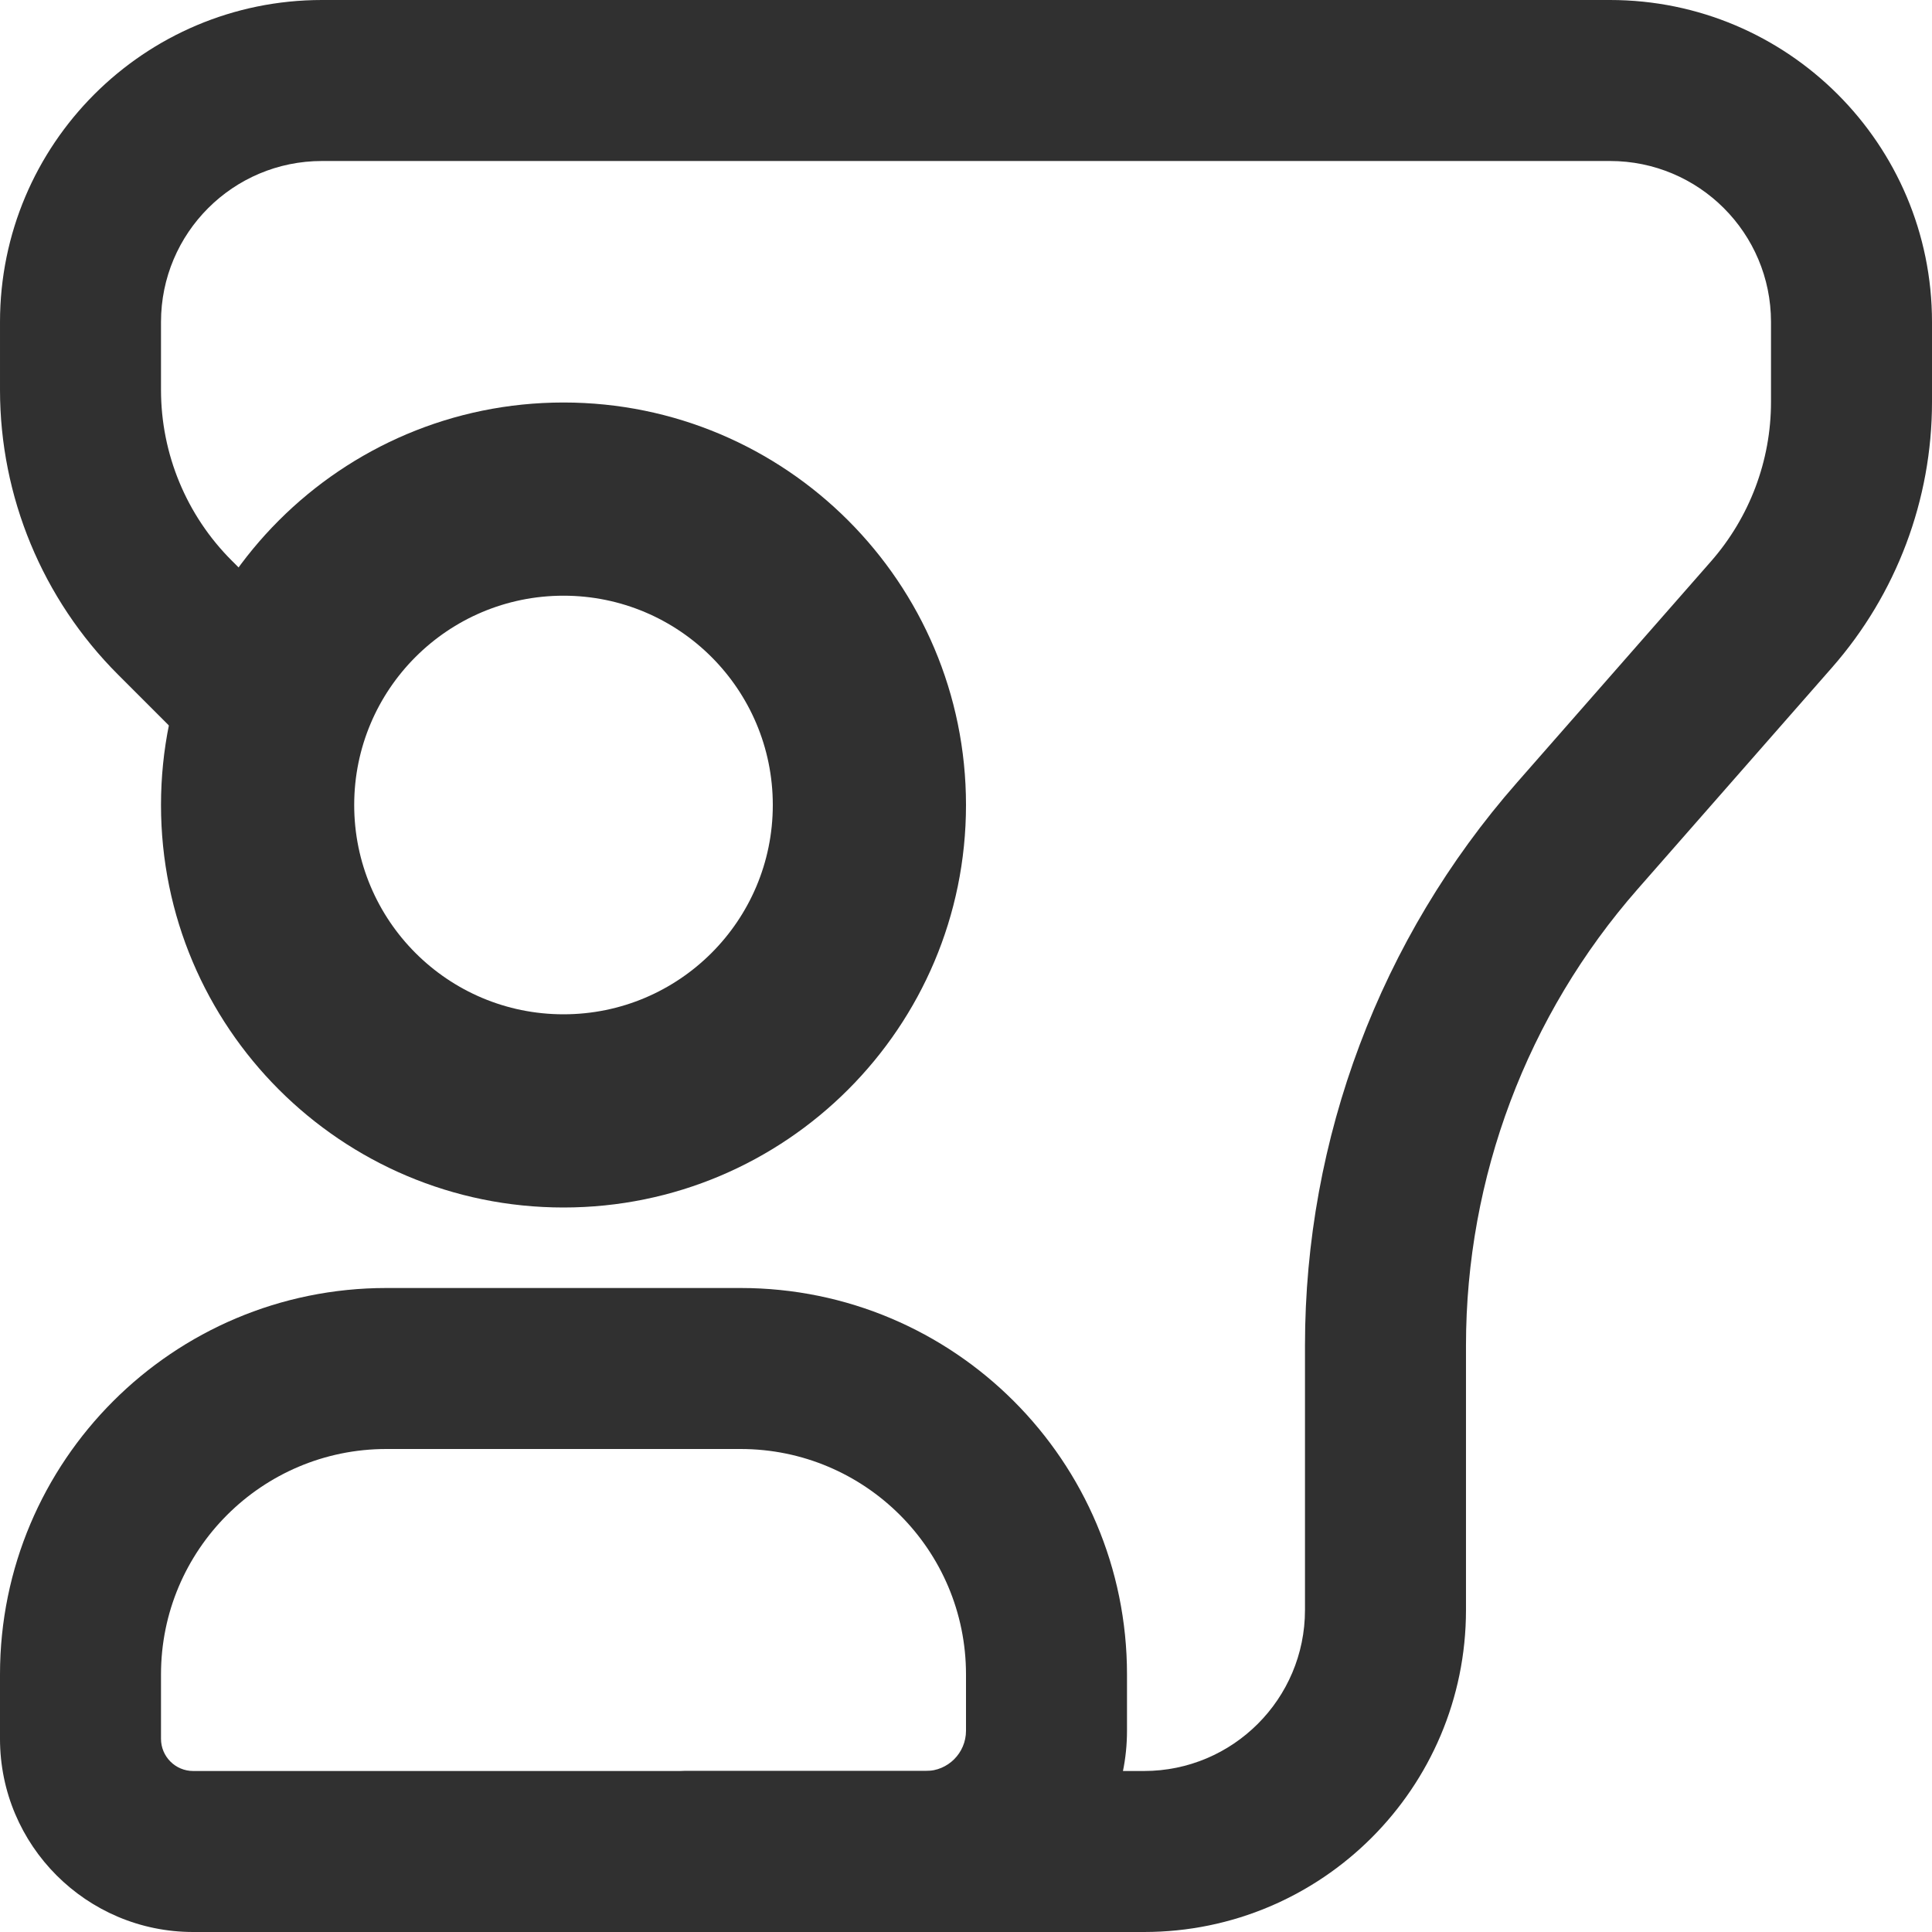
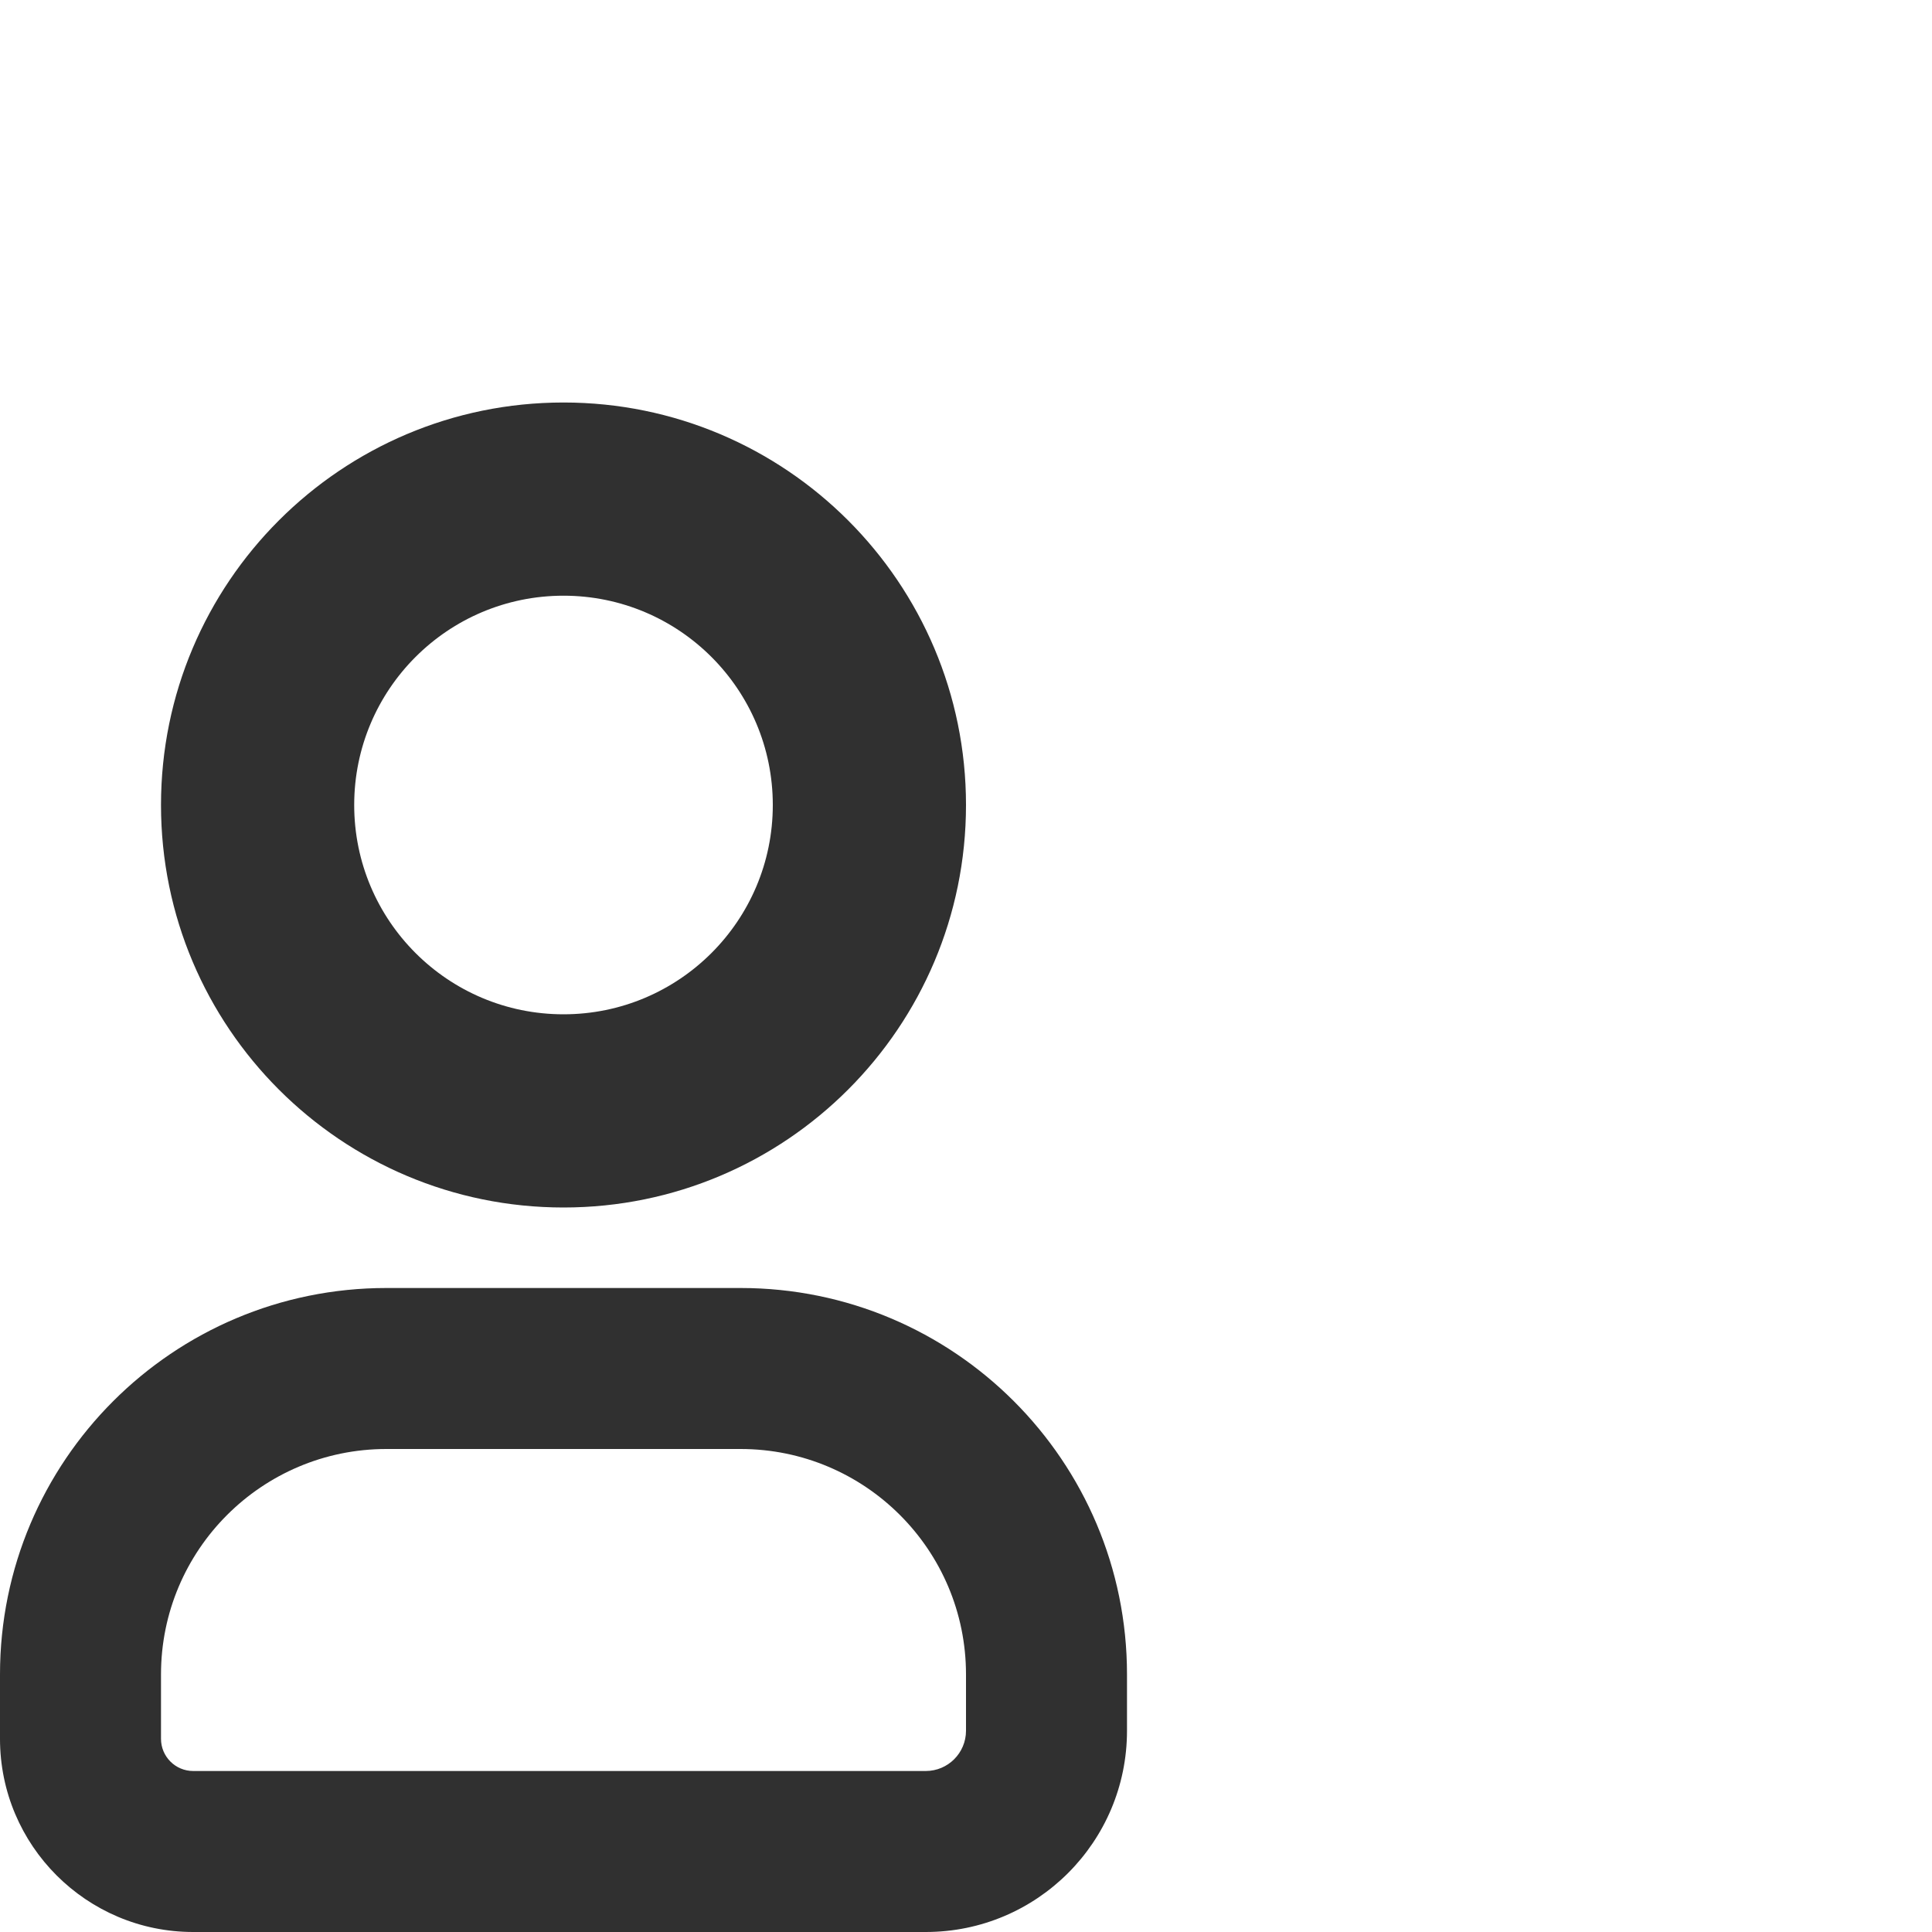
<svg xmlns="http://www.w3.org/2000/svg" fill="#303030" viewBox="0 0 24 24">
  <path fill-rule="evenodd" clip-rule="evenodd" d="M12 10C12 12.761 9.761 15 7 15C4.239 15 2 12.761 2 10C2 7.239 4.239 5 7 5C9.761 5 12 7.239 12 10ZM9.6 10C9.6 11.436 8.436 12.6 7 12.6C5.564 12.6 4.4 11.436 4.4 10C4.4 8.564 5.564 7.4 7 7.4C8.436 7.4 9.6 8.564 9.6 10Z" />
  <path fill-rule="evenodd" clip-rule="evenodd" d="M0 20.8C0 18.149 2.149 16 4.8 16H9.2C11.851 16 14 18.149 14 20.8V21.5C14 22.881 12.881 24 11.5 24H2.4C1.075 24 0 22.925 0 21.6V20.8ZM2 20.8C2 19.254 3.254 18 4.8 18H9.2C10.746 18 12 19.254 12 20.8V21.5C12 21.776 11.776 22 11.5 22H2.4C2.179 22 2 21.821 2 21.6V20.8Z" />
-   <path d="M4.88758e-05 4C4.88758e-05 1.791 1.791 0 4 0H20C22.209 0 24 1.791 24 4V4.994C24 6.207 23.559 7.379 22.759 8.291L20.345 11.043C18.969 12.611 18.211 14.627 18.211 16.714V20C18.211 22.209 16.42 24 14.211 24H8.447C7.619 24 6.947 23.328 6.947 22.5L8.947 22.5C8.947 22.224 8.724 22 8.447 22H14.211C15.315 22 16.211 21.105 16.211 20V16.714C16.211 14.142 17.146 11.657 18.842 9.724L21.255 6.973C21.735 6.425 22 5.722 22 4.994V4C22 2.895 21.105 2 20 2H4C2.895 2 2 2.895 2 4V4.843C2 5.639 2.316 6.402 2.879 6.964L3.707 7.793L2.293 9.207L1.465 8.379C0.527 7.441 4.88758e-05 6.169 4.88758e-05 4.843V4Z" />
</svg>